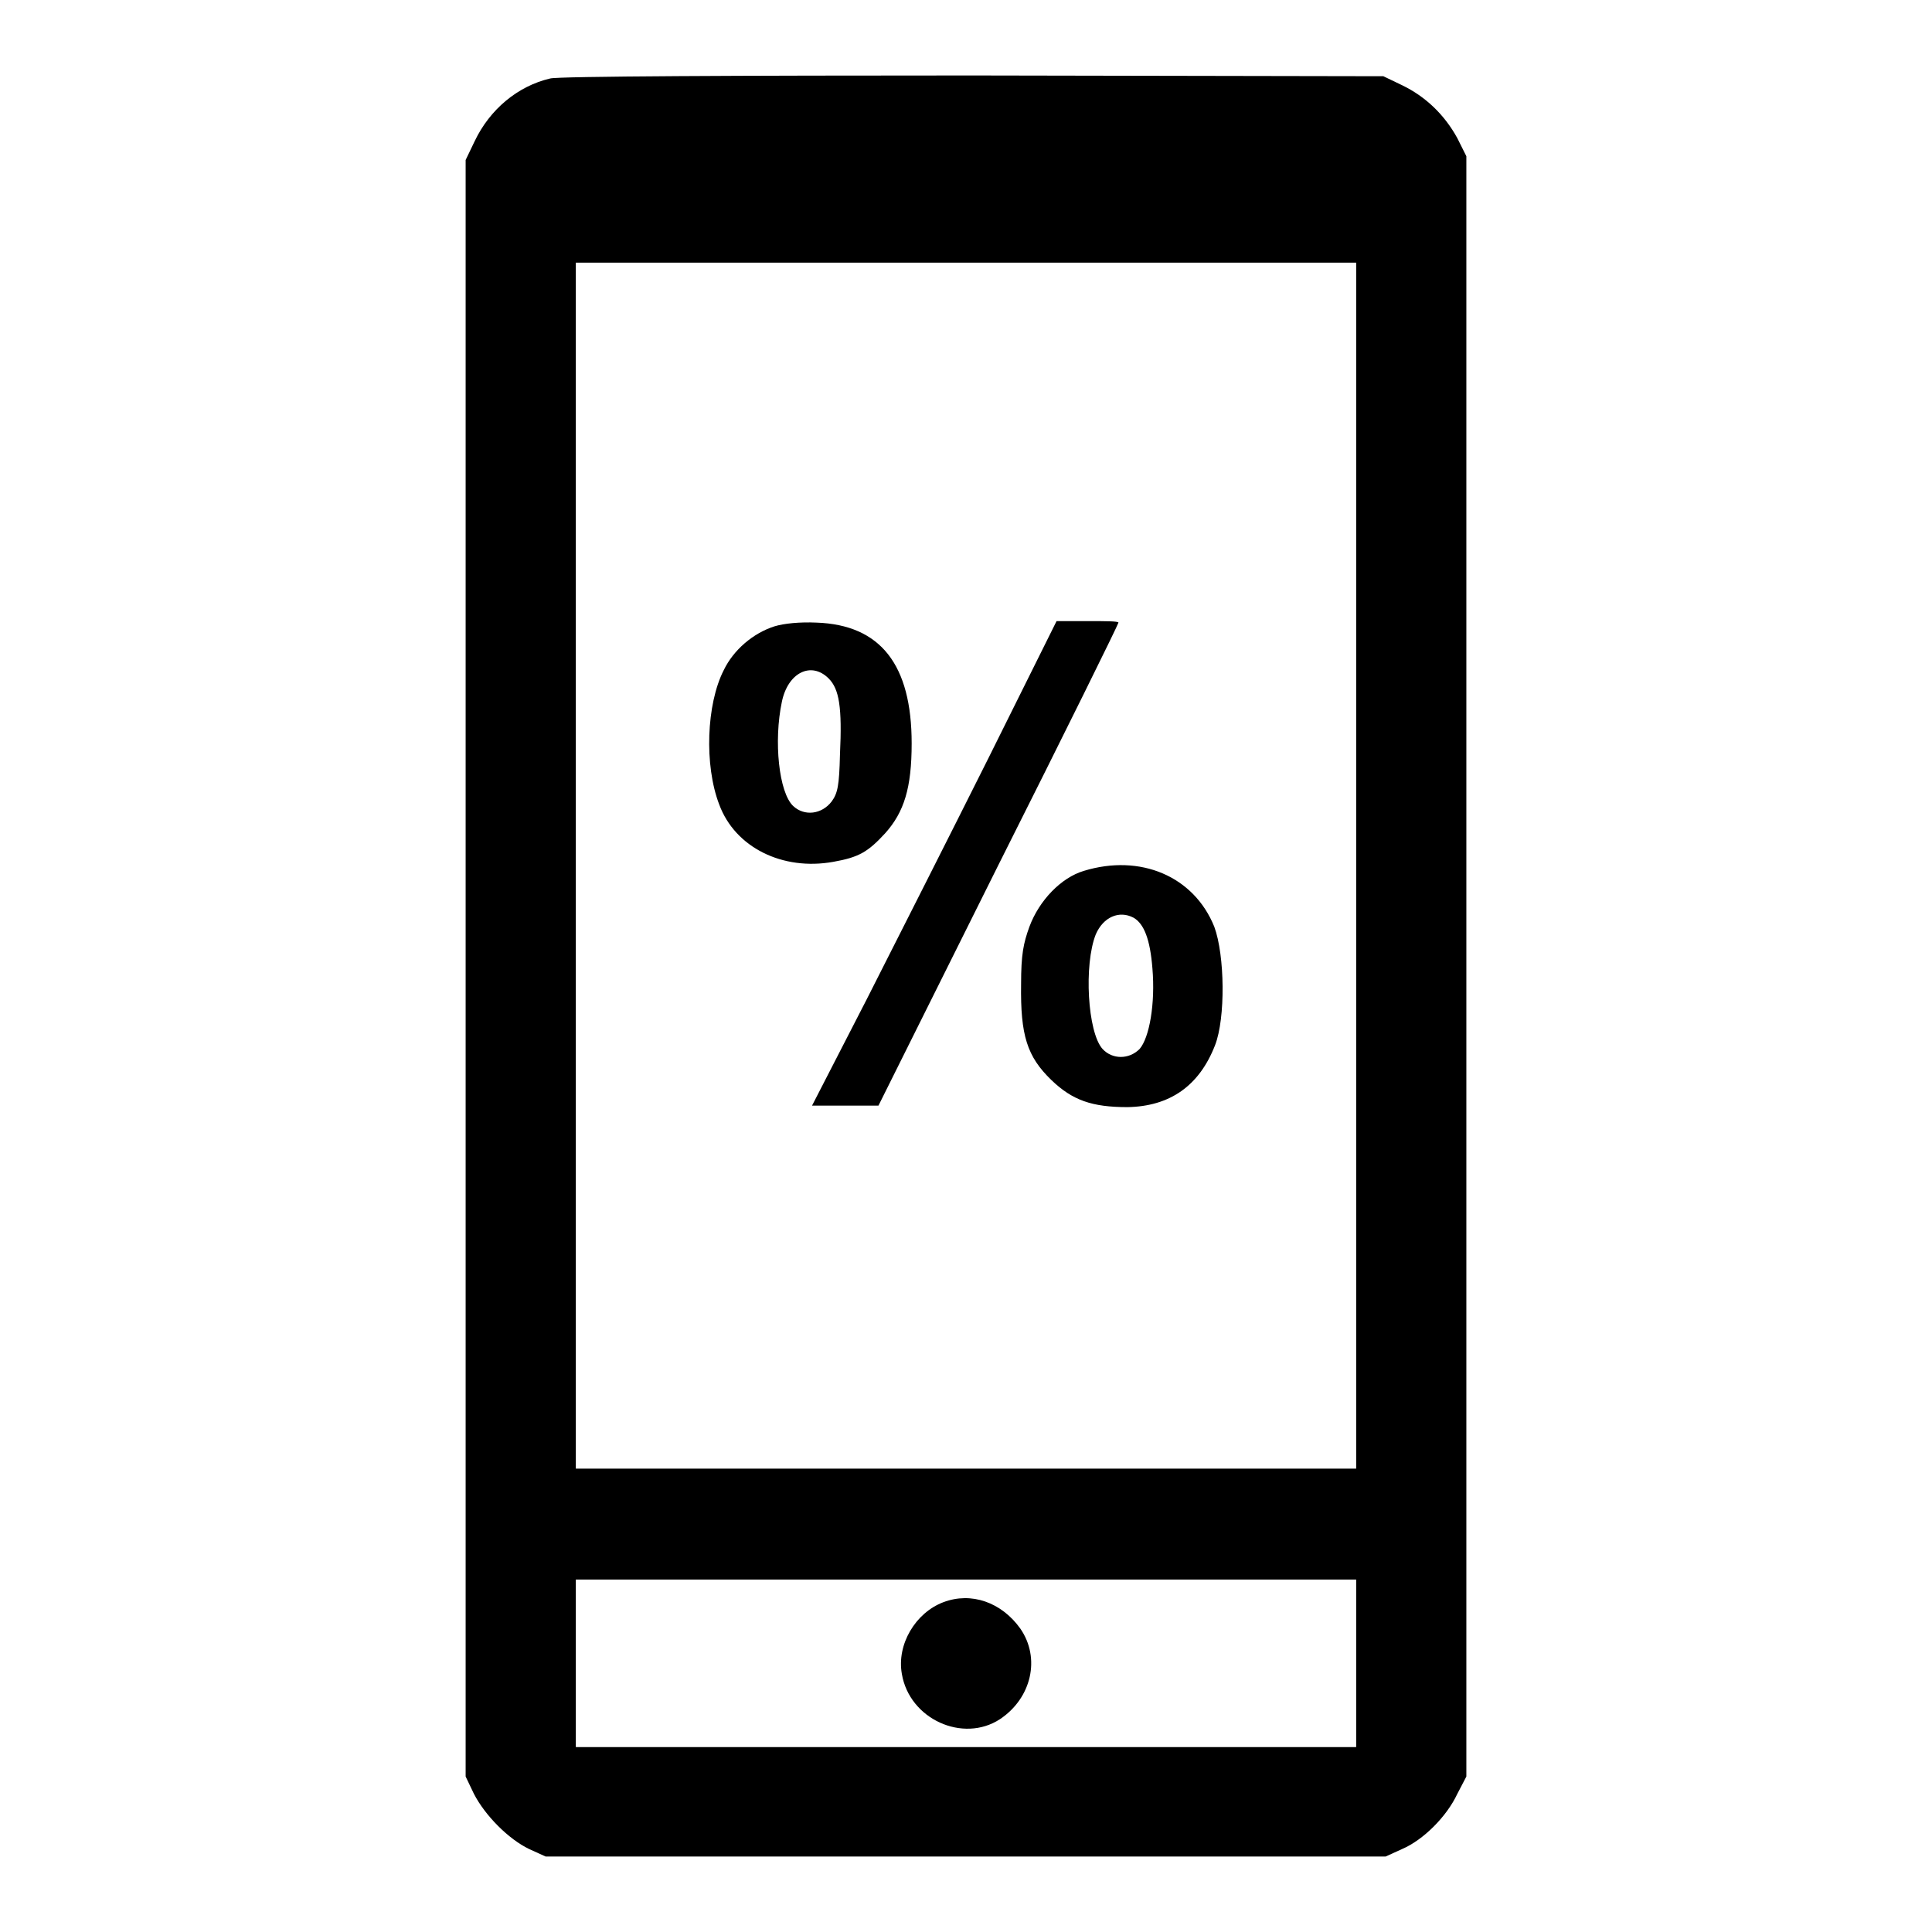
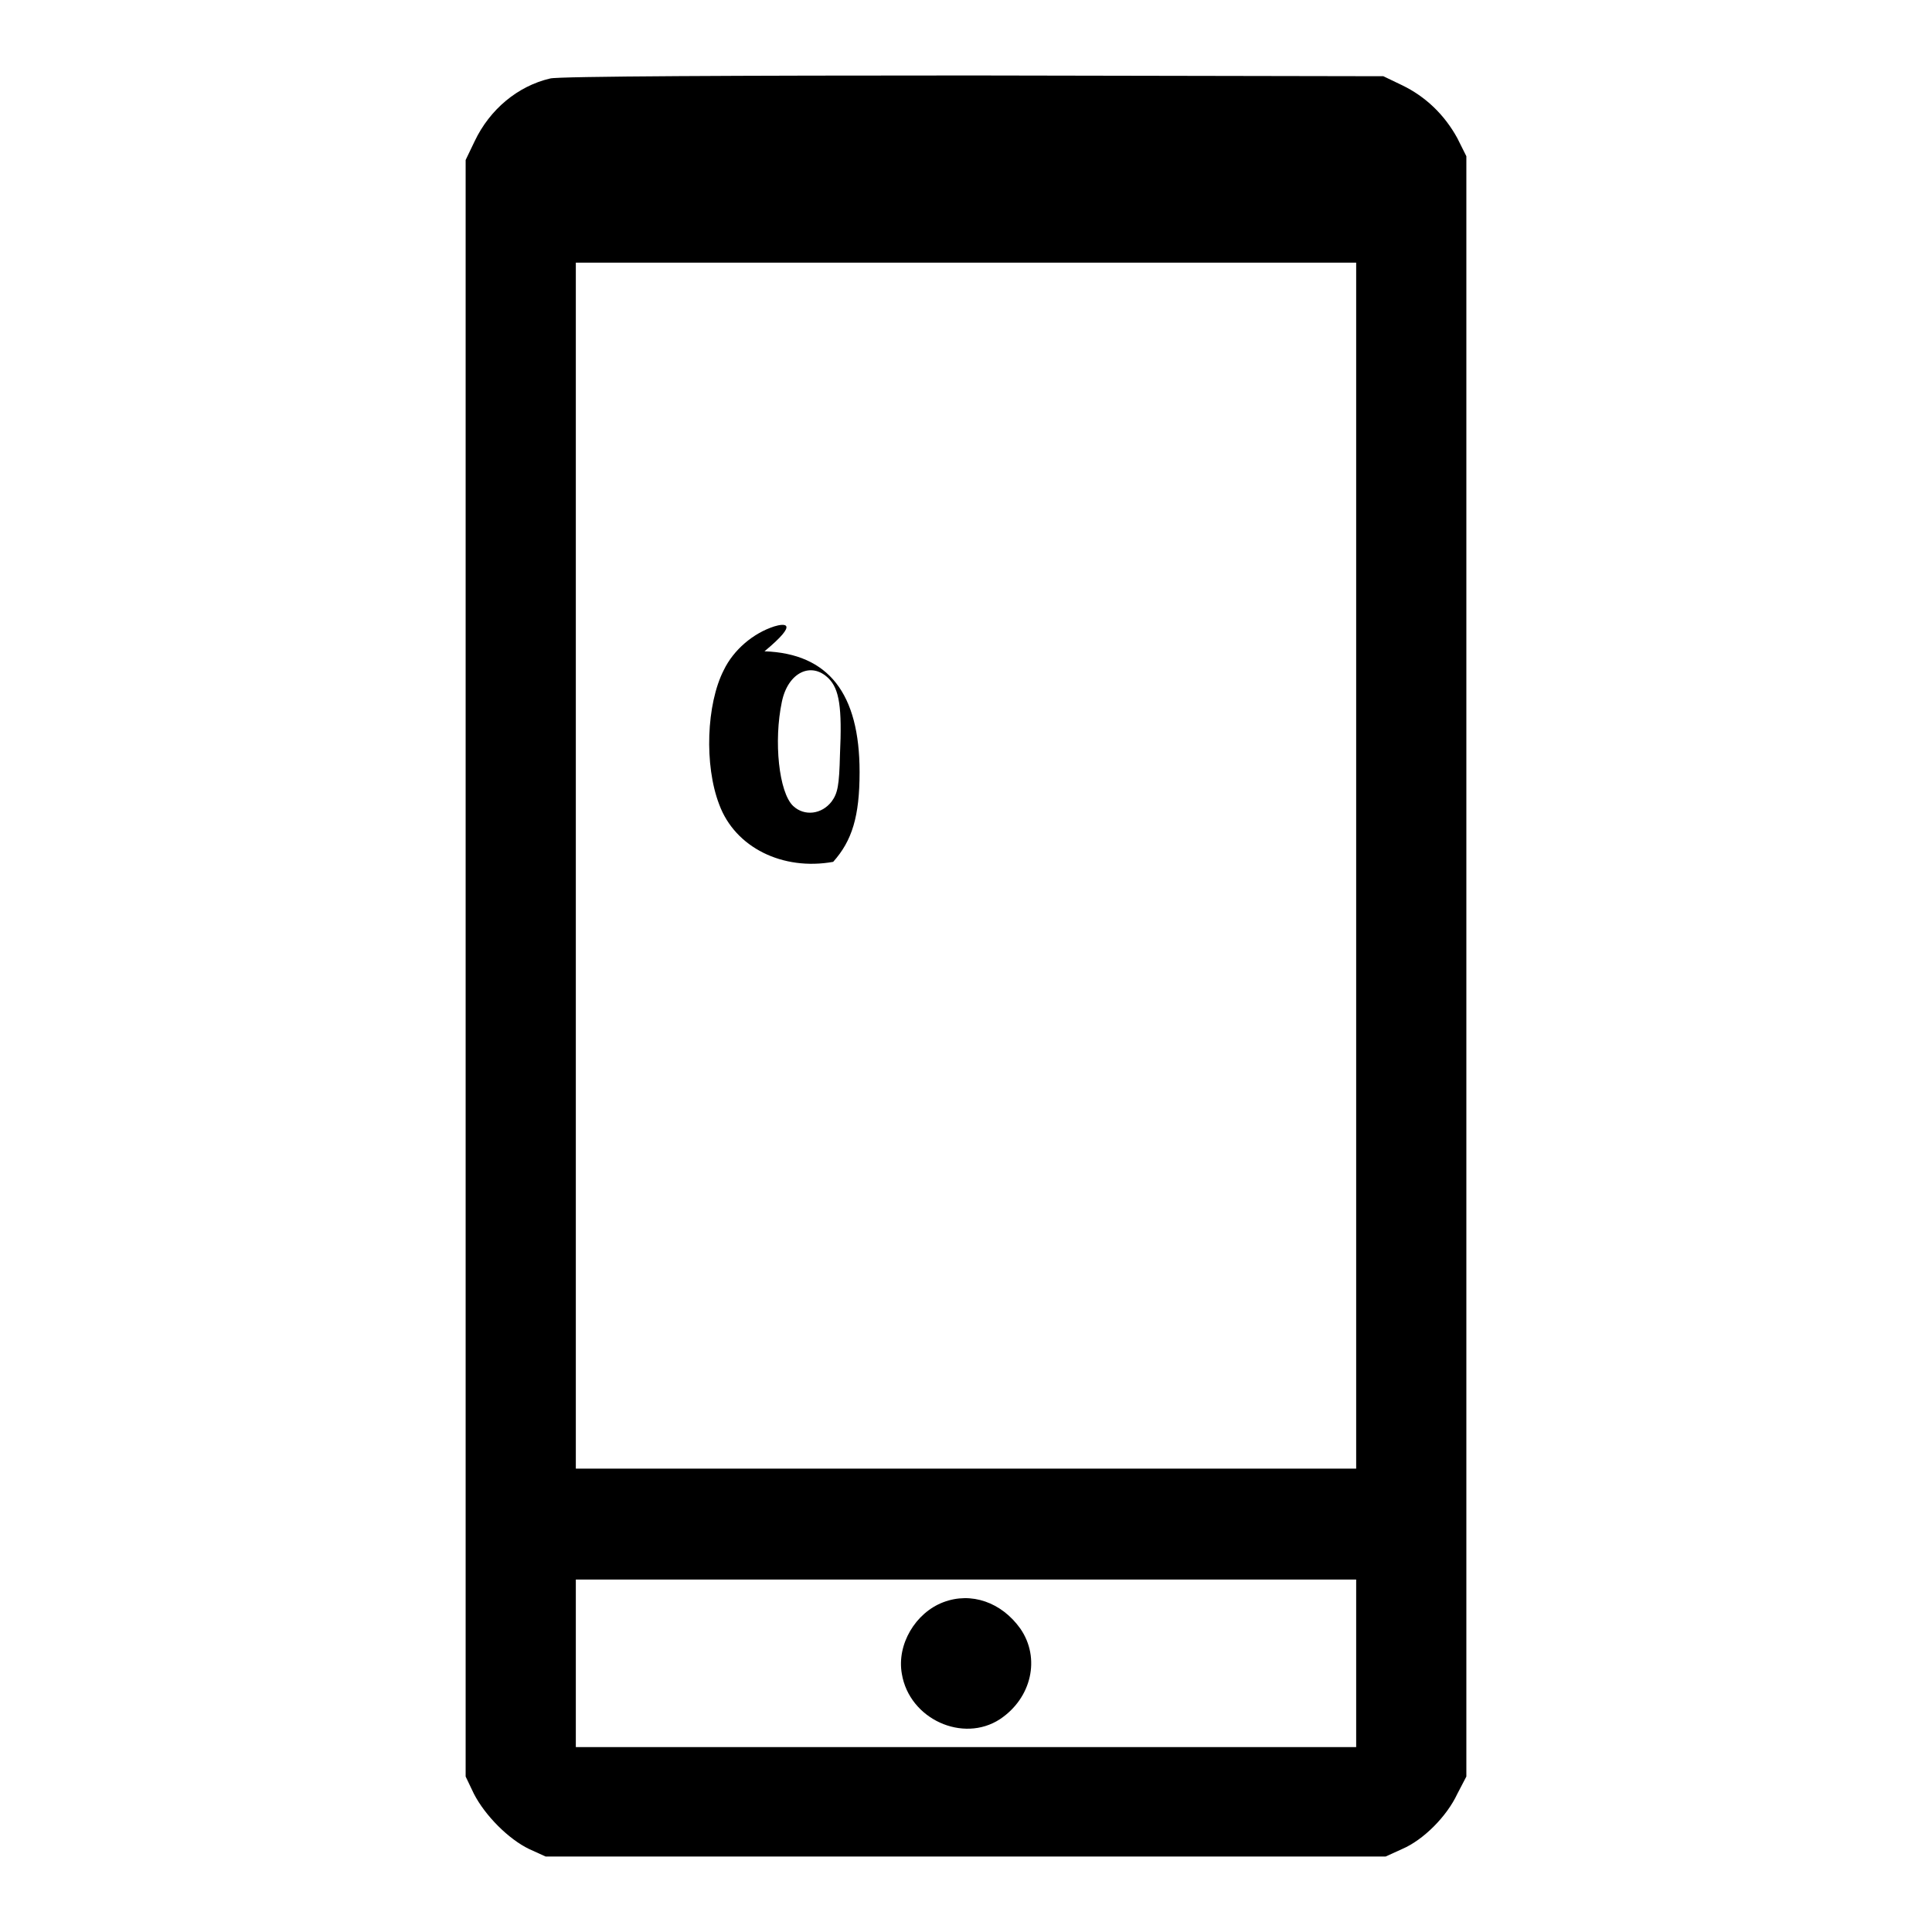
<svg xmlns="http://www.w3.org/2000/svg" version="1.1" x="0px" y="0px" viewBox="0 0 256 256" enable-background="new 0 0 256 256" xml:space="preserve">
  <g>
    <g>
      <g>
        <path fill="#000000" d="M72.9,10.4c-4.3,1-8,4.1-10,8.3l-1.2,2.5v107.1v107.1l1.1,2.3c1.5,2.9,4.6,6,7.3,7.3l2.2,1H128h55.6l2.2-1c2.8-1.2,5.9-4.3,7.3-7.3l1.2-2.3V128V20.7l-1.2-2.4c-1.7-3.1-4.2-5.5-7.3-7l-2.5-1.2L128.9,10C98.3,10,73.9,10.1,72.9,10.4z M179.7,114.7v79.9H128H76.3v-79.9V34.8H128h51.7V114.7z M179.7,220.4v11.1H128H76.3v-11.1v-11.1H128h51.7V220.4z" />
-         <path fill="#000000" d="M102.6,83c-2.8,0.9-5.4,3.1-6.7,5.8c-2.3,4.5-2.6,12.6-0.6,17.8c2.1,5.7,8.4,8.8,15.1,7.6c3.4-0.6,4.6-1.3,6.9-3.8c2.5-2.8,3.5-6,3.5-11.9c0-10.4-4.1-15.7-12.6-16C106,82.4,103.9,82.6,102.6,83z M109.8,89.9c1.4,1.4,1.8,3.8,1.5,10.1c-0.1,4.1-0.3,5.1-1.1,6.2c-1.3,1.7-3.6,2-5.1,0.6c-1.9-1.8-2.6-8.6-1.5-13.8C104.4,89.1,107.5,87.6,109.8,89.9z" />
-         <path fill="#000000" d="M131,100.4c-5,10-12.3,24.4-16.2,32.1l-7.2,14h4.4h4.4l15.9-31.9c8.8-17.5,15.9-31.9,15.9-32.1s-1.8-0.2-4.1-0.2H140L131,100.4z" />
-         <path fill="#000000" d="M143.6,115.4c-3,0.9-5.9,3.9-7.2,7.4c-0.8,2.2-1.1,3.7-1.1,7.6c-0.1,6.8,0.8,9.6,4,12.7c2.8,2.7,5.4,3.6,10.1,3.6c5.6-0.1,9.5-2.8,11.6-8.2c1.4-3.6,1.3-11.9-0.1-15.7C158.2,116.1,151.1,113.1,143.6,115.4z M150.2,121.6c1.4,0.8,2.2,2.9,2.5,6.7c0.4,4.7-0.4,9.2-1.7,10.7c-1.4,1.4-3.6,1.4-4.9,0c-2-2.2-2.5-11.2-0.9-15.2C146.2,121.5,148.3,120.6,150.2,121.6z" />
+         <path fill="#000000" d="M102.6,83c-2.8,0.9-5.4,3.1-6.7,5.8c-2.3,4.5-2.6,12.6-0.6,17.8c2.1,5.7,8.4,8.8,15.1,7.6c2.5-2.8,3.5-6,3.5-11.9c0-10.4-4.1-15.7-12.6-16C106,82.4,103.9,82.6,102.6,83z M109.8,89.9c1.4,1.4,1.8,3.8,1.5,10.1c-0.1,4.1-0.3,5.1-1.1,6.2c-1.3,1.7-3.6,2-5.1,0.6c-1.9-1.8-2.6-8.6-1.5-13.8C104.4,89.1,107.5,87.6,109.8,89.9z" />
        <path fill="#000000" d="M125,212.3c-3.7,1.4-6.2,5.6-5.5,9.5c1,6,8.1,9.2,13,6c4.2-2.8,5.4-8.1,2.7-12C132.7,212.3,128.7,210.9,125,212.3z" />
      </g>
    </g>
  </g>
</svg>